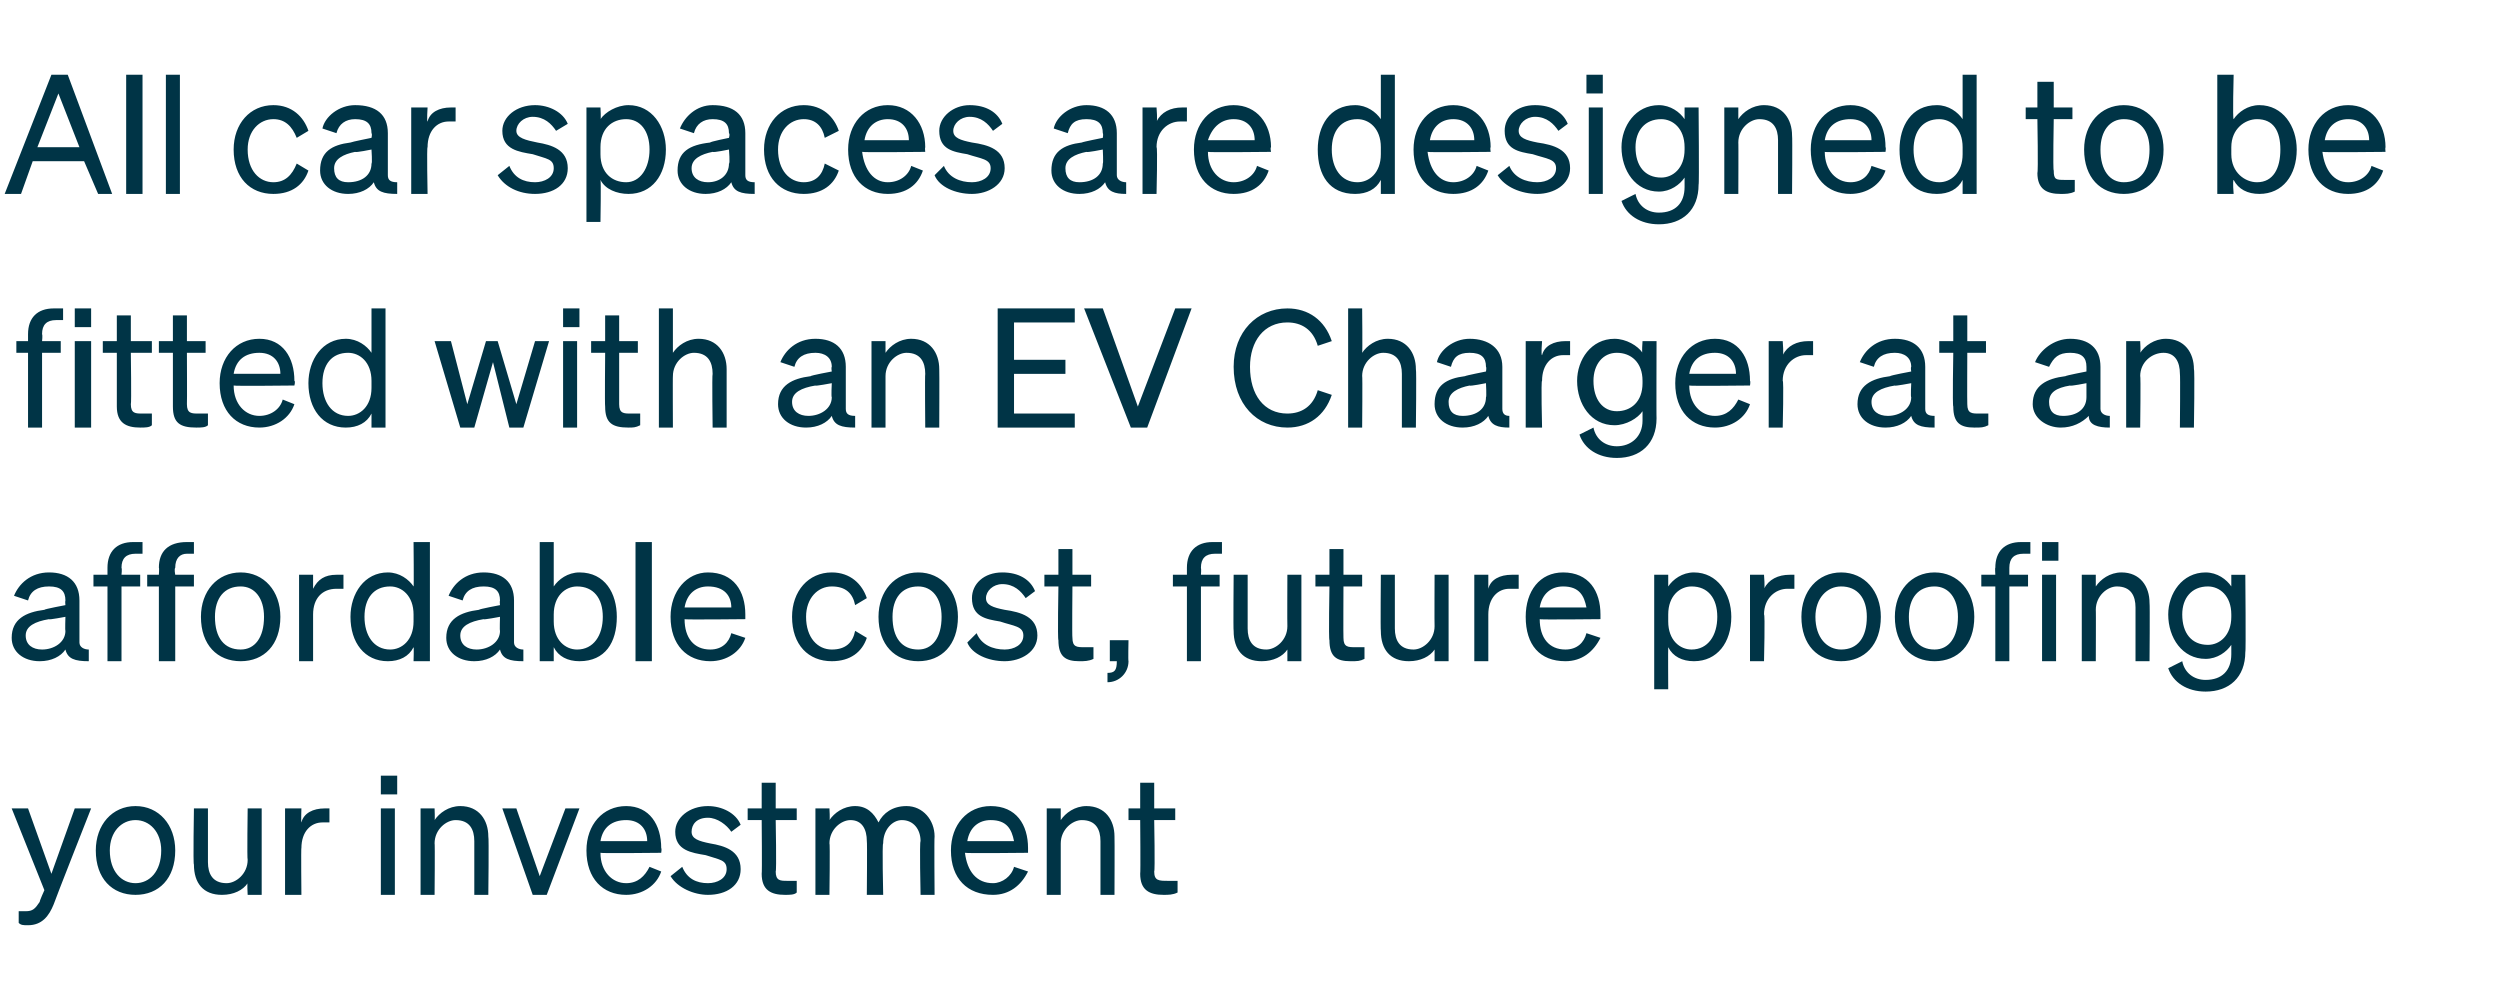
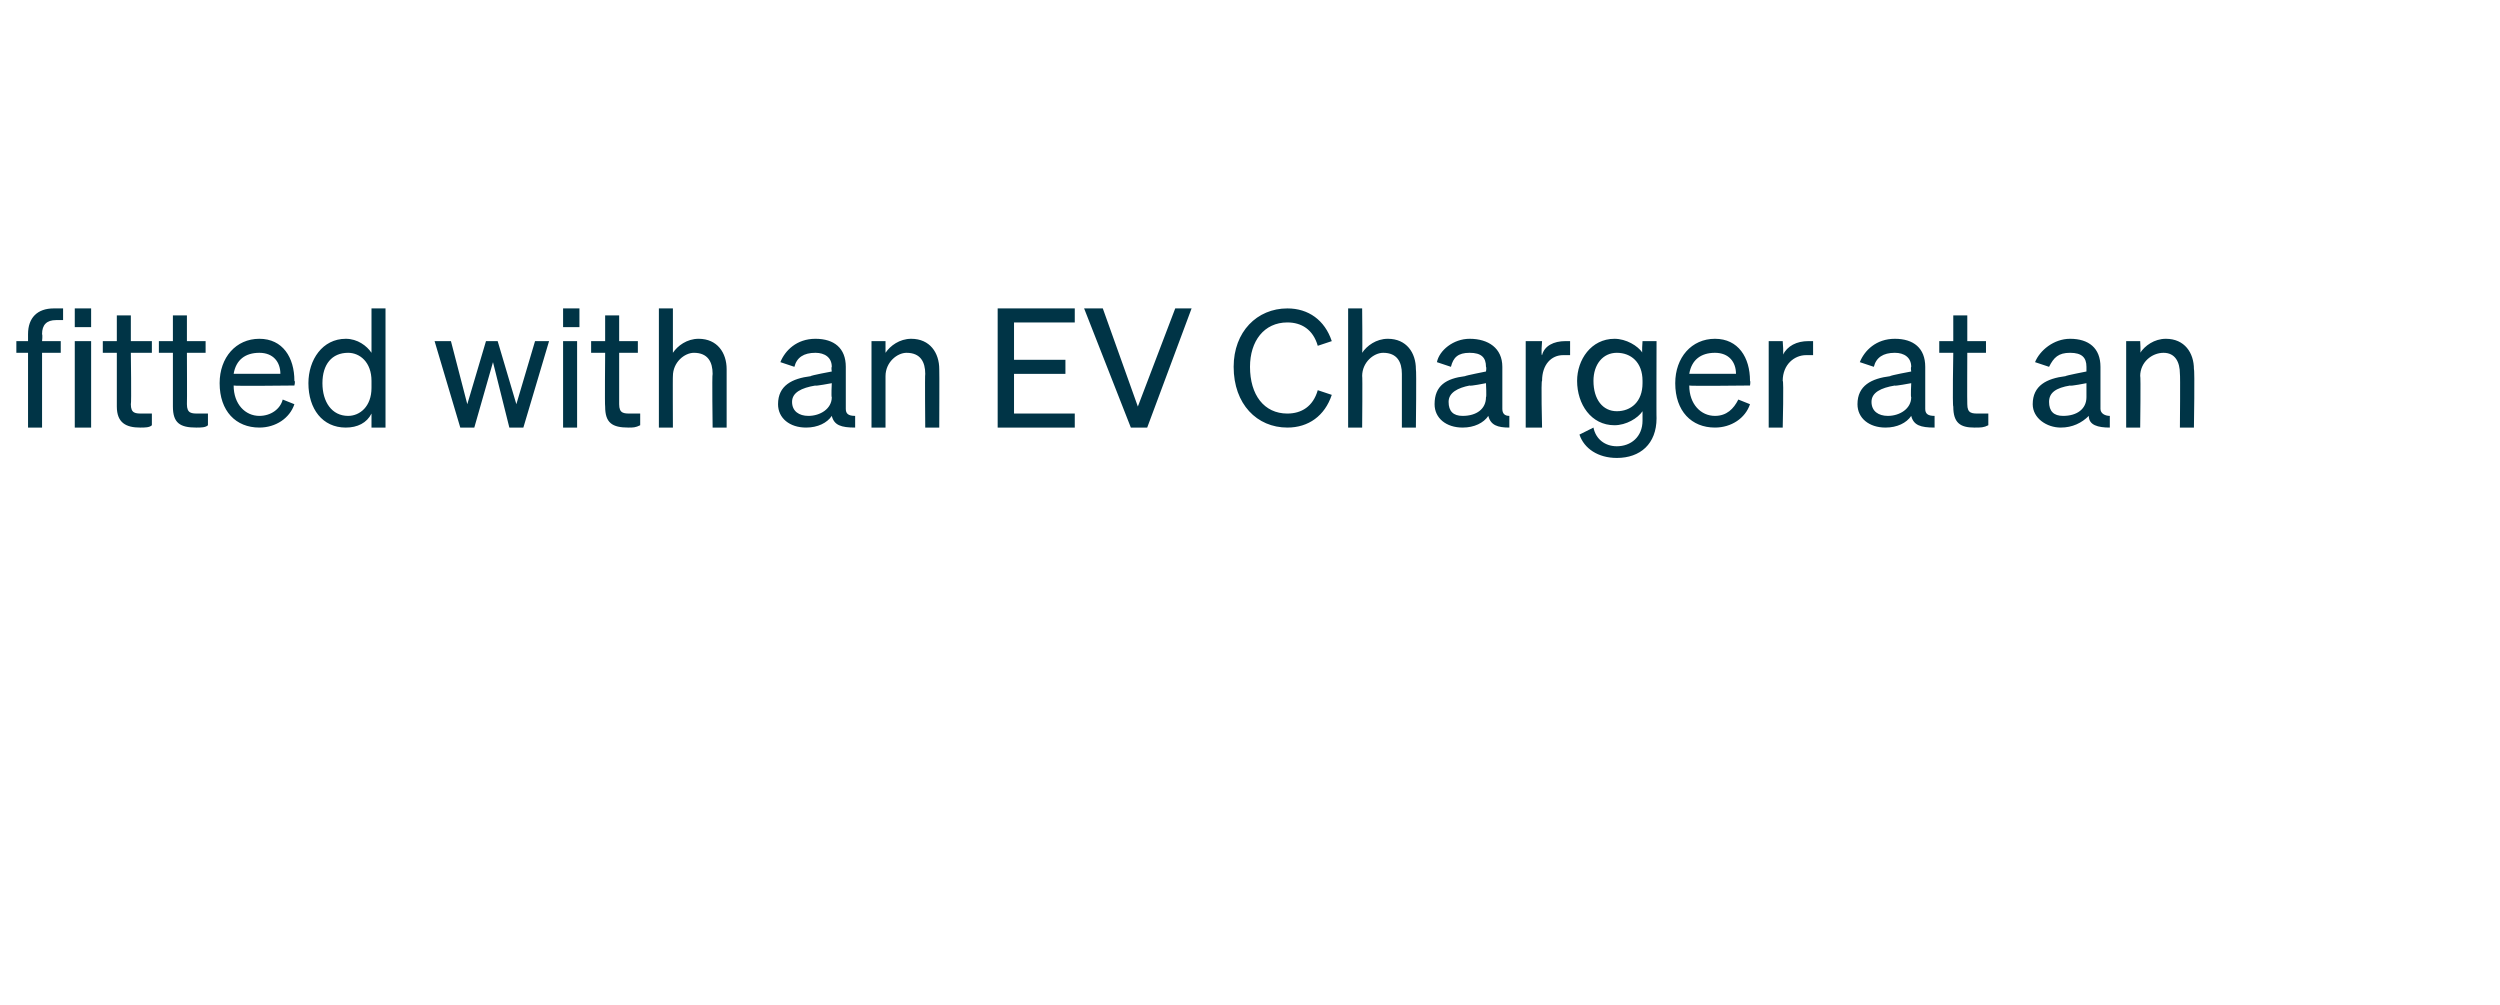
<svg xmlns="http://www.w3.org/2000/svg" version="1.1" width="107px" height="43px" viewBox="0 -1 107 43" style="top:-1px">
  <desc>All car spaces are designed to be fitted with an EV Charger at an affordable cost, future proofing your investment</desc>
  <defs />
  <g id="Polygon34201">
-     <path d="m1.2 38.6c-.2 0-.3 0-.4-.1v-.5h.3c.3 0 .4-.1.6-.4c-.01-.04.2-.5.2-.5L.5 33.6h.7l1 2.8l1-2.8h.7s-1.6 4.06-1.6 4.1c-.2.5-.5.9-1.1.9zm4.6-1.3c-1 0-1.7-.7-1.7-1.9c0-1.1.7-1.9 1.7-1.9c1 0 1.7.8 1.7 1.9c0 1.2-.7 1.9-1.7 1.9zm0-.5c.6 0 1.1-.5 1.1-1.4c0-.8-.5-1.3-1.1-1.3c-.6 0-1.1.5-1.1 1.3c0 .9.5 1.4 1.1 1.4zm5.4.5h-.6s-.03-.54 0-.5c-.2.3-.6.5-1.1.5c-.8 0-1.2-.5-1.2-1.3c-.04.02 0-2.4 0-2.4h.6v2.3c0 .5.2.9.8.9c.4 0 .9-.4.9-1c-.03 0 0-2.2 0-2.2h.6v3.7zm2.9-3.1h-.3c-.5 0-.9.4-.9 1.1c-.02-.04 0 2 0 2h-.7v-3.7h.7s-.02.62 0 .6c.1-.4.5-.6 1-.6h.2v.6zm2.2-2h.7v.8h-.7v-.8zm.6 5.1h-.6v-3.7h.6v3.7zm1.1-3.7h.6s.02.49 0 .5c.2-.3.6-.6 1.1-.6c.8 0 1.2.6 1.2 1.3c.03.04 0 2.5 0 2.5h-.6V35c0-.5-.2-.9-.8-.9c-.4 0-.9.4-.9 1c.02-.03 0 2.2 0 2.2h-.6v-3.7zm4.8 3.7l-1.3-3.7h.6l1 2.9l1.1-2.9h.6l-1.4 3.7h-.6zm2.3-1.9c0-1.1.7-1.9 1.7-1.9c1 0 1.5.8 1.5 1.8c.03.02 0 .2 0 .2c0 0-2.61.03-2.6 0c0 .8.5 1.3 1.1 1.3c.5 0 .8-.3 1-.7l.5.2c-.2.6-.8 1-1.5 1c-1 0-1.7-.7-1.7-1.9zm.6-.4h2c0-.5-.3-.9-.9-.9c-.6 0-1 .3-1.1.9zm3.5 1.1c.2.5.6.7 1.1.7c.4 0 .8-.2.8-.6c0-.4-.3-.4-.9-.6c-.6-.1-1.3-.2-1.3-1c0-.6.6-1.1 1.4-1.1c.6 0 1.2.3 1.4.8l-.4.3c-.2-.3-.6-.6-1-.6c-.5 0-.7.3-.7.6c0 .3.3.4.8.5c.6.1 1.3.3 1.3 1.1c0 .7-.6 1.1-1.4 1.1c-.6 0-1.3-.3-1.6-.8l.5-.4zm3.4-2h-.6v-.5h.6v-1.1h.6v1.1h.9v.5h-.9s.04 2.19 0 2.2c0 .4.2.4.5.4h.4v.5c-.1.1-.3.1-.5.1c-.6 0-1-.2-1-.9c.02-.02 0-2.3 0-2.3zm2.9 3.2h-.6v-3.7h.6s.03.49 0 .5c.2-.3.6-.6 1.1-.6c.5 0 .8.3 1 .7c.2-.4.6-.7 1.2-.7c.7 0 1.2.6 1.2 1.3c-.02.04 0 2.5 0 2.5h-.6s-.05-2.29 0-2.3c0-.5-.3-.9-.8-.9c-.4 0-.8.4-.8 1c-.05-.03 0 2.2 0 2.2h-.7s.02-2.29 0-2.3c0-.5-.2-.9-.7-.9c-.4 0-.9.4-.9 1c.03-.03 0 2.2 0 2.2zm5.2-1.9c0-1.1.7-1.9 1.7-1.9c1.1 0 1.6.8 1.6 1.8v.2s-2.66.03-2.7 0c.1.8.5 1.3 1.2 1.3c.4 0 .8-.3.9-.7l.6.2c-.3.6-.8 1-1.5 1c-1.1 0-1.8-.7-1.8-1.9zm.7-.4h2c-.1-.5-.3-.9-1-.9c-.5 0-.9.3-1 .9zm3.4-1.4h.6v.5c.2-.3.6-.6 1.1-.6c.8 0 1.2.6 1.2 1.3c.01.04 0 2.5 0 2.5h-.6V35c0-.5-.2-.9-.8-.9c-.4 0-.9.4-.9 1v2.2h-.6v-3.7zm4 .5h-.5v-.5h.5v-1.1h.6v1.1h.9v.5h-.9s.04 2.19 0 2.2c0 .4.2.4.6.4h.4v.5c-.2.1-.4.1-.6.1c-.6 0-1-.2-1-.9c.02-.02 0-2.3 0-2.3z" stroke="none" fill="#003446" />
-   </g>
+     </g>
  <g id="Polygon34200">
-     <path d="m.5 26.3c0-.8.6-1.1 1.4-1.2c-.01-.03.9-.2.9-.2c0 0-.02-.16 0-.2c0-.4-.2-.6-.7-.6c-.5 0-.8.2-.9.6l-.6-.2c.2-.5.7-1 1.5-1c.8 0 1.3.4 1.3 1.2v1.8c0 .2.2.3.4.3v.5c-.6 0-.9-.1-1-.5c-.2.3-.6.5-1.1.5c-.7 0-1.2-.4-1.2-1zm2.3-.9s-.73.14-.7.1c-.6.1-1 .3-1 .7c0 .4.3.6.7.6c.5 0 1-.3 1-.8c-.02.01 0-.6 0-.6zm3.3-2.7h-.3c-.4 0-.6.2-.6.6c.03.05 0 .3 0 .3h.8v.5h-.8v3.2h-.6v-3.2h-.6v-.5h.6v-.3c0-.7.4-1.1 1.1-1.1h.4v.5zm2.2 0h-.3c-.3 0-.5.2-.5.6c-.05.05 0 .3 0 .3h.8v.5h-.8v3.2h-.7v-3.2h-.5v-.5h.5s.02-.3 0-.3c0-.7.4-1.1 1.2-1.1h.3v.5zm2 4.6c-1 0-1.7-.7-1.7-1.9c0-1.1.7-1.9 1.7-1.9c1 0 1.7.8 1.7 1.9c0 1.2-.7 1.9-1.7 1.9zm0-.5c.6 0 1-.5 1-1.4c0-.8-.4-1.3-1-1.3c-.7 0-1.1.5-1.1 1.3c0 .9.4 1.4 1.1 1.4zm4.4-2.6h-.3c-.6 0-1 .4-1 1.1v2h-.6v-3.7h.6v.6c.2-.4.5-.6 1-.6h.3v.6zm.3 1.2c0-1 .6-1.9 1.6-1.9c.5 0 .9.3 1.1.6c.02.03 0-1.9 0-1.9h.7v5.1h-.7s.02-.57 0-.6c-.2.4-.6.6-1.1.6c-1 0-1.6-.8-1.6-1.9zm1.7-1.3c-.7 0-1.1.5-1.1 1.3c0 .8.4 1.4 1.1 1.4c.5 0 1-.4 1-1.2v-.3c0-.8-.5-1.2-1-1.2zm2.4 2.2c0-.8.6-1.1 1.4-1.2c-.01-.03.9-.2.9-.2c0 0-.02-.16 0-.2c0-.4-.2-.6-.7-.6c-.5 0-.8.2-.9.6l-.6-.2c.2-.5.7-1 1.5-1c.8 0 1.3.4 1.3 1.2v1.8c0 .2.2.3.4.3v.5c-.6 0-.9-.1-1-.5c-.2.3-.6.5-1.1.5c-.7 0-1.2-.4-1.2-1zm2.3-.9s-.73.14-.7.1c-.6.1-1 .3-1 .7c0 .4.3.6.7.6c.5 0 1-.3 1-.8c-.02.01 0-.6 0-.6zm2.3 1.3v.6h-.6v-5.1h.6v1.9c.2-.3.6-.6 1.1-.6c1.1 0 1.6.9 1.6 1.9c0 1.1-.5 1.9-1.6 1.9c-.5 0-.9-.2-1.1-.6zm0-1.1c0 .8.5 1.2 1 1.2c.7 0 1.1-.6 1.1-1.4c0-.8-.4-1.3-1.1-1.3c-.5 0-1 .4-1 1.2v.3zm4.2 1.7h-.7v-5.1h.7v5.1zm.8-1.9c0-1.1.7-1.9 1.6-1.9c1.1 0 1.6.8 1.6 1.8v.2s-2.64.03-2.6 0c0 .8.4 1.3 1.1 1.3c.5 0 .8-.3.9-.7l.6.2c-.2.6-.8 1-1.5 1c-1 0-1.7-.7-1.7-1.9zm.6-.4h2c0-.5-.3-.9-1-.9c-.5 0-.9.3-1 .9zm6.3 1.8c.6 0 .9-.3 1-.8l.5.3c-.2.6-.7 1-1.5 1c-1 0-1.7-.7-1.7-1.9c0-1.1.7-1.9 1.7-1.9c.8 0 1.3.5 1.5 1.1l-.5.3c-.1-.5-.4-.8-1-.8c-.6 0-1.1.5-1.1 1.3c0 .9.5 1.4 1.1 1.4zm3.7.5c-1 0-1.7-.7-1.7-1.9c0-1.1.7-1.9 1.7-1.9c1 0 1.7.8 1.7 1.9c0 1.2-.7 1.9-1.7 1.9zm0-.5c.6 0 1-.5 1-1.4c0-.8-.4-1.3-1-1.3c-.7 0-1.1.5-1.1 1.3c0 .9.4 1.4 1.1 1.4zm2.5-.7c.2.5.7.7 1.2.7c.4 0 .8-.2.8-.6c0-.4-.4-.4-1-.6c-.6-.1-1.2-.2-1.2-1c0-.6.5-1.1 1.3-1.1c.7 0 1.2.3 1.4.8l-.4.3c-.2-.3-.5-.6-1-.6c-.4 0-.7.3-.7.6c0 .3.3.4.8.5c.7.1 1.4.3 1.4 1.1c0 .7-.7 1.1-1.4 1.1c-.7 0-1.4-.3-1.6-.8l.4-.4zm3.5-2h-.6v-.5h.6v-1.1h.6v1.1h.8v.5h-.8s-.02 2.19 0 2.2c0 .4.2.4.5.4h.4v.5c-.2.1-.4.1-.6.1c-.6 0-.9-.2-.9-.9c-.04-.02 0-2.3 0-2.3zm2.2 2.3h.8s-.02.9 0 .9c0 .5-.4.9-.9.9v-.4c.3 0 .4-.1.4-.5c.05.01 0 0 0 0h-.3v-.9zm4.8-3.7h-.3c-.4 0-.6.2-.6.6c.02.05 0 .3 0 .3h.8v.5h-.8v3.2h-.6v-3.2h-.6v-.5h.6v-.3c0-.7.4-1.1 1.1-1.1h.4v.5zm3.4 4.6h-.6v-.5c-.2.3-.6.5-1.1.5c-.8 0-1.2-.5-1.2-1.3c-.02.02 0-2.4 0-2.4h.6v2.3c0 .5.2.9.8.9c.4 0 .9-.4.9-1c-.01 0 0-2.2 0-2.2h.6v3.7zm1.2-3.2h-.6v-.5h.6v-1.1h.6v1.1h.8v.5h-.8s-.01 2.19 0 2.2c0 .4.2.4.5.4h.4v.5c-.2.1-.3.1-.6.1c-.6 0-.9-.2-.9-.9c-.04-.02 0-2.3 0-2.3zm5.1 3.2h-.6v-.5c-.2.3-.6.5-1.1.5c-.8 0-1.2-.5-1.2-1.3c-.02.02 0-2.4 0-2.4h.6v2.3c0 .5.2.9.8.9c.4 0 .9-.4.9-1c-.01 0 0-2.2 0-2.2h.6v3.7zm3-3.1h-.4c-.5 0-.9.4-.9 1.1v2h-.6v-3.7h.6v.6c.1-.4.5-.6 1-.6h.3v.6zm.3 1.2c0-1.1.6-1.9 1.6-1.9c1.1 0 1.6.8 1.6 1.8v.2s-2.65.03-2.6 0c0 .8.4 1.3 1.1 1.3c.5 0 .8-.3.9-.7l.6.2c-.3.6-.8 1-1.5 1c-1.1 0-1.7-.7-1.7-1.9zm.6-.4h2c-.1-.5-.3-.9-1-.9c-.5 0-.9.3-1 .9zm5.5 1.7c-.01.03 0 1.8 0 1.8h-.6v-4.9h.6v.5c.2-.3.6-.6 1.1-.6c1 0 1.6.9 1.6 1.9c0 1.1-.6 1.9-1.6 1.9c-.5 0-.9-.2-1.1-.6zm0-1.1c0 .8.5 1.2 1 1.2c.7 0 1.1-.6 1.1-1.4c0-.8-.4-1.3-1.1-1.3c-.5 0-1 .4-1 1.2v.3zm5.4-1.4h-.3c-.5 0-1 .4-1 1.1c.05-.04 0 2 0 2h-.6v-3.7h.6s.05.62 0 .6c.2-.4.6-.6 1.1-.6h.2v.6zm2 3.1c-1 0-1.7-.7-1.7-1.9c0-1.1.7-1.9 1.7-1.9c1 0 1.7.8 1.7 1.9c0 1.2-.7 1.9-1.7 1.9zm0-.5c.7 0 1.1-.5 1.1-1.4c0-.8-.4-1.3-1.1-1.3c-.6 0-1.1.5-1.1 1.3c0 .9.5 1.4 1.1 1.4zm4 .5c-1 0-1.7-.7-1.7-1.9c0-1.1.7-1.9 1.7-1.9c1 0 1.7.8 1.7 1.9c0 1.2-.7 1.9-1.7 1.9zm0-.5c.6 0 1-.5 1-1.4c0-.8-.4-1.3-1-1.3c-.7 0-1.1.5-1.1 1.3c0 .9.4 1.4 1.1 1.4zm4.1-4.1h-.3c-.4 0-.6.2-.6.6v.3h.8v.5h-.8v3.2h-.6v-3.2h-.6v-.5h.6s-.02-.3 0-.3c0-.7.4-1.1 1.1-1.1h.4v.5zm.5-.5h.7v.8h-.7v-.8zm.6 5.1h-.6v-3.7h.6v3.7zm1.1-3.7h.6v.5c.2-.3.6-.6 1.1-.6c.8 0 1.2.6 1.2 1.3c.02.04 0 2.5 0 2.5h-.6V25c0-.5-.2-.9-.8-.9c-.4 0-.9.4-.9 1c.01-.03 0 2.2 0 2.2h-.6v-3.7zm5.3 5c-.8 0-1.4-.4-1.6-1l.6-.3c.1.5.5.8 1 .8c.7 0 1.1-.4 1.1-1.1v-.4c-.2.3-.6.6-1.1.6c-1 0-1.6-.9-1.6-1.9c0-.9.6-1.8 1.6-1.8c.5 0 .9.3 1.1.6v-.5h.6s.03 3.33 0 3.3c0 1.1-.7 1.7-1.7 1.7zm.1-4.5c-.7 0-1.1.5-1.1 1.2c0 .8.4 1.3 1.1 1.3c.5 0 1-.4 1-1.2v-.1c0-.8-.5-1.2-1-1.2z" stroke="none" fill="#003446" />
-   </g>
+     </g>
  <g id="Polygon34199">
    <path d="m2.7 12.7h-.3c-.4 0-.6.2-.6.6c.03.05 0 .3 0 .3h.8v.5h-.8v3.2h-.6v-3.2h-.5v-.5h.5v-.3c0-.7.4-1.1 1.1-1.1h.4v.5zm.5-.5h.7v.8h-.7v-.8zm.7 5.1h-.7v-3.7h.7v3.7zM5 14.1h-.6v-.5h.6v-1.1h.6v1.1h.9v.5h-.9s.03 2.19 0 2.2c0 .4.2.4.5.4h.4v.5c-.1.1-.3.1-.5.1c-.6 0-1-.2-1-.9v-2.3zm2.4 0h-.6v-.5h.6v-1.1h.6v1.1h.8v.5h-.8s.01 2.19 0 2.2c0 .4.2.4.5.4h.4v.5c-.1.1-.3.1-.5.1c-.7 0-1-.2-1-.9v-2.3zm2 1.3c0-1.1.7-1.9 1.7-1.9c1 0 1.5.8 1.5 1.8c.05.02 0 .2 0 .2c0 0-2.6.03-2.6 0c0 .8.5 1.3 1.1 1.3c.5 0 .9-.3 1-.7l.5.2c-.2.6-.8 1-1.5 1c-1 0-1.7-.7-1.7-1.9zm.6-.4h2c0-.5-.3-.9-.9-.9c-.6 0-1 .3-1.1.9zm3.2.4c0-1 .6-1.9 1.6-1.9c.5 0 .9.3 1.1.6v-1.9h.6v5.1h-.6v-.6c-.2.4-.6.6-1.1.6c-1 0-1.6-.8-1.6-1.9zm1.7-1.3c-.7 0-1.1.5-1.1 1.3c0 .8.4 1.4 1.1 1.4c.5 0 1-.4 1-1.2v-.3c0-.8-.5-1.2-1-1.2zm6.4-.5l.8 2.7l.8-2.7h.6l-1.1 3.7h-.6l-.7-2.8l-.8 2.8h-.6l-1.1-3.7h.7l.7 2.7l.8-2.7h.5zm2.8-1.4h.7v.8h-.7v-.8zm.6 5.1h-.6v-3.7h.6v3.7zm1.2-3.2h-.6v-.5h.6v-1.1h.6v1.1h.8v.5h-.8v2.2c0 .4.2.4.5.4h.4v.5c-.2.1-.3.1-.5.1c-.7 0-1-.2-1-.9c-.02-.02 0-2.3 0-2.3zm2.3-1.9h.6v1.9c.2-.3.6-.6 1.1-.6c.8 0 1.2.6 1.2 1.3v2.5h-.6s-.03-2.29 0-2.3c0-.5-.2-.9-.8-.9c-.4 0-.9.4-.9 1c-.01-.03 0 2.2 0 2.2h-.6v-5.1zm5.1 4.1c0-.8.6-1.1 1.4-1.2c-.02-.03.9-.2.9-.2c0 0-.03-.16 0-.2c0-.4-.3-.6-.7-.6c-.5 0-.8.2-.9.6l-.6-.2c.2-.5.7-1 1.5-1c.8 0 1.3.4 1.3 1.2v1.8c0 .2.1.3.4.3v.5c-.6 0-.9-.1-1-.5c-.2.3-.6.5-1.1.5c-.7 0-1.2-.4-1.2-1zm2.3-.9s-.74.14-.7.1c-.6.1-1 .3-1 .7c0 .4.3.6.7.6c.5 0 1-.3 1-.8c-.03.01 0-.6 0-.6zm1.7-1.8h.6v.5c.2-.3.6-.6 1.1-.6c.8 0 1.2.6 1.2 1.3c.01.04 0 2.5 0 2.5h-.6s-.02-2.29 0-2.3c0-.5-.2-.9-.8-.9c-.4 0-.9.4-.9 1v2.2h-.6v-3.7zm8.7-1.4v.6h-2.6v1.6h2.2v.6h-2.2v1.7h2.6v.6h-3.3v-5.1h3.3zm2.4 5.1l-2-5.1h.8l1.5 4.2l1.6-4.2h.7l-1.9 5.1h-.7zm6.7-.6c.6 0 1.1-.3 1.3-1l.6.2c-.3.9-1 1.4-1.9 1.4c-1.3 0-2.3-1-2.3-2.6c0-1.5 1-2.5 2.3-2.5c.9 0 1.6.5 1.9 1.4l-.6.2c-.2-.7-.7-1-1.3-1c-1 0-1.6.8-1.6 1.9c0 1.2.6 2 1.6 2zm2.6-4.5h.6s.02 1.89 0 1.9c.2-.3.6-.6 1.1-.6c.8 0 1.2.6 1.2 1.3c.03.04 0 2.5 0 2.5h-.6V15c0-.5-.2-.9-.8-.9c-.4 0-.9.4-.9 1c.02-.03 0 2.2 0 2.2h-.6v-5.1zm3.7 4.1c0-.8.5-1.1 1.3-1.2c.04-.03.9-.2.9-.2c0 0 .03-.16 0-.2c0-.4-.2-.6-.7-.6c-.5 0-.7.2-.8.6l-.6-.2c.1-.5.7-1 1.4-1c.8 0 1.4.4 1.4 1.2v1.8c0 .2.1.3.3.3v.5c-.5 0-.8-.1-.9-.5c-.2.3-.6.5-1.1.5c-.7 0-1.2-.4-1.2-1zm2.2-.9s-.69.14-.7.1c-.5.1-.9.3-.9.7c0 .4.2.6.6.6c.6 0 1-.3 1-.8c.03.01 0-.6 0-.6zm3.6-1.2h-.3c-.5 0-.9.4-.9 1.1c-.05-.04 0 2 0 2h-.7v-3.7h.7s-.05.62 0 .6c.1-.4.5-.6 1-.6h.2v.6zm2 4.4c-.8 0-1.4-.4-1.6-1l.6-.3c.1.5.5.8 1 .8c.6 0 1.1-.4 1.1-1.1v-.4c-.2.3-.7.6-1.2.6c-1 0-1.6-.9-1.6-1.9c0-.9.6-1.8 1.6-1.8c.5 0 1 .3 1.2.6c-.04.04 0-.5 0-.5h.6s-.01 3.33 0 3.3c0 1.1-.7 1.7-1.7 1.7zm0-4.5c-.6 0-1 .5-1 1.2c0 .8.4 1.3 1 1.3c.6 0 1.1-.4 1.1-1.2v-.1c0-.8-.5-1.2-1.1-1.2zm2.5 1.3c0-1.1.7-1.9 1.7-1.9c1 0 1.5.8 1.5 1.8c.03.02 0 .2 0 .2c0 0-2.61.03-2.6 0c0 .8.5 1.3 1.1 1.3c.5 0 .8-.3 1-.7l.5.2c-.2.6-.8 1-1.5 1c-1 0-1.7-.7-1.7-1.9zm.6-.4h2c0-.5-.3-.9-.9-.9c-.6 0-1 .3-1.1.9zm5.3-.8h-.3c-.5 0-1 .4-1 1.1c.05-.04 0 2 0 2h-.6v-3.7h.6s.05.62 0 .6c.2-.4.6-.6 1.1-.6h.2v.6zm1.9 2.1c0-.8.6-1.1 1.4-1.2c-.02-.03.9-.2.9-.2c0 0-.03-.16 0-.2c0-.4-.3-.6-.7-.6c-.5 0-.8.2-.9.6l-.6-.2c.2-.5.7-1 1.5-1c.8 0 1.3.4 1.3 1.2v1.8c0 .2.1.3.4.3v.5c-.6 0-.9-.1-1-.5c-.2.3-.6.5-1.1.5c-.7 0-1.2-.4-1.2-1zm2.3-.9s-.74.14-.7.1c-.6.1-1 .3-1 .7c0 .4.3.6.7.6c.5 0 1-.3 1-.8c-.03.01 0-.6 0-.6zm1.8-1.3h-.6v-.5h.6v-1.1h.6v1.1h.8v.5h-.8s-.01 2.19 0 2.2c0 .4.2.4.5.4h.4v.5c-.2.1-.3.1-.6.1c-.6 0-.9-.2-.9-.9c-.04-.02 0-2.3 0-2.3zm3.4 2.2c0-.8.6-1.1 1.4-1.2c.02-.03.9-.2.9-.2v-.2c0-.4-.2-.6-.7-.6c-.5 0-.7.2-.9.6l-.6-.2c.2-.5.8-1 1.5-1c.8 0 1.3.4 1.3 1.2v1.8c0 .2.2.3.4.3v.5c-.5 0-.9-.1-.9-.5c-.3.3-.7.5-1.2.5c-.6 0-1.2-.4-1.2-1zm2.3-.9s-.7.14-.7.1c-.6.1-.9.3-.9.7c0 .4.2.6.6.6c.6 0 1-.3 1-.8v-.6zm1.7-1.8h.6s.03.49 0 .5c.2-.3.6-.6 1.1-.6c.8 0 1.2.6 1.2 1.3c.04.04 0 2.5 0 2.5h-.6s.02-2.29 0-2.3c0-.5-.2-.9-.7-.9c-.5 0-1 .4-1 1c.03-.03 0 2.2 0 2.2h-.6v-3.7z" stroke="none" fill="#003446" />
  </g>
  <g id="Polygon34198">
-     <path d="m2.9 2.2l1.9 5.1h-.6l-.6-1.4H1.4L.9 7.3h-.7l2-5.1h.7zM1.6 5.3h1.8L2.5 3l-.9 2.3zm4.5 2h-.7V2.2h.7v5.1zm1.6 0h-.6V2.2h.6v5.1zm4-.5c.5 0 .8-.3 1-.8l.5.3c-.2.6-.7 1-1.5 1c-1 0-1.7-.7-1.7-1.9c0-1.1.7-1.9 1.7-1.9c.8 0 1.3.5 1.5 1.1l-.5.3c-.2-.5-.5-.8-1-.8c-.6 0-1.1.5-1.1 1.3c0 .9.5 1.4 1.1 1.4zm2-.5c0-.8.5-1.1 1.3-1.2c.05-.03.9-.2.9-.2c0 0 .04-.16 0-.2c0-.4-.2-.6-.7-.6c-.4 0-.7.2-.8.6l-.6-.2c.1-.5.7-1 1.4-1c.9 0 1.4.4 1.4 1.2v1.8c0 .2.1.3.4.3v.5c-.6 0-.9-.1-1-.5c-.2.3-.6.5-1.1.5c-.7 0-1.2-.4-1.2-1zm2.2-.9s-.68.14-.7.1c-.5.1-.9.3-.9.7c0 .4.2.6.6.6c.6 0 1-.3 1-.8c.04.01 0-.6 0-.6zm3.6-1.2h-.3c-.5 0-.9.4-.9 1.1c-.04-.04 0 2 0 2h-.7V3.6h.7s-.04.62 0 .6c.1-.4.5-.6 1-.6h.2v.6zm2.3 1.9c.2.5.6.7 1.1.7c.4 0 .8-.2.8-.6c0-.4-.3-.4-.9-.6c-.6-.1-1.3-.2-1.3-1c0-.6.6-1.1 1.4-1.1c.6 0 1.2.3 1.4.8l-.5.3c-.2-.3-.5-.6-1-.6c-.4 0-.7.3-.7.6c0 .3.4.4.9.5c.6.1 1.3.3 1.3 1.1c0 .7-.6 1.1-1.4 1.1c-.7 0-1.3-.3-1.6-.8l.5-.4zm3.9.6c.03.03 0 1.8 0 1.8h-.6V3.6h.6s.03.53 0 .5c.2-.3.7-.6 1.2-.6c1 0 1.6.9 1.6 1.9c0 1.1-.6 1.9-1.6 1.9c-.5 0-1-.2-1.2-.6zm0-1.1c0 .8.5 1.2 1.1 1.2c.6 0 1-.6 1-1.4c0-.8-.4-1.3-1-1.3c-.6 0-1.1.4-1.1 1.2v.3zm3.3.7c0-.8.5-1.1 1.4-1.2c-.04-.03.8-.2.8-.2c0 0 .05-.16 0-.2c0-.4-.2-.6-.7-.6c-.4 0-.7.2-.8.6l-.6-.2c.2-.5.7-1 1.4-1c.9 0 1.4.4 1.4 1.2v1.8c0 .2.1.3.4.3v.5c-.6 0-.9-.1-1-.5c-.2.3-.6.5-1.1.5c-.7 0-1.2-.4-1.2-1zm2.2-.9s-.67.14-.7.1c-.5.1-.9.3-.9.7c0 .4.3.6.7.6c.5 0 .9-.3.9-.8c.05.01 0-.6 0-.6zm3.2 1.4c.5 0 .8-.3.9-.8l.6.3c-.2.6-.7 1-1.5 1c-1 0-1.7-.7-1.7-1.9c0-1.1.7-1.9 1.7-1.9c.8 0 1.3.5 1.5 1.1l-.6.3c-.1-.5-.4-.8-.9-.8c-.6 0-1.1.5-1.1 1.3c0 .9.5 1.4 1.1 1.4zm1.9-1.4c0-1.1.7-1.9 1.7-1.9c1 0 1.6.8 1.6 1.8c-.02.02 0 .2 0 .2c0 0-2.67.03-2.7 0c.1.8.5 1.3 1.1 1.3c.5 0 .9-.3 1-.7l.5.2c-.2.6-.7 1-1.5 1c-1 0-1.7-.7-1.7-1.9zM37 5h1.9c0-.5-.3-.9-.9-.9c-.5 0-.9.3-1 .9zm3.4 1.1c.2.5.7.7 1.2.7c.4 0 .8-.2.8-.6c0-.4-.4-.4-1-.6c-.6-.1-1.2-.2-1.2-1c0-.6.6-1.1 1.3-1.1c.7 0 1.2.3 1.4.8l-.4.3c-.2-.3-.5-.6-1-.6c-.4 0-.7.3-.7.6c0 .3.3.4.8.5c.7.1 1.4.3 1.4 1.1c0 .7-.7 1.1-1.4 1.1c-.7 0-1.4-.3-1.6-.8l.4-.4zm4.6.2c0-.8.5-1.1 1.3-1.2c.04-.03.9-.2.9-.2c0 0 .03-.16 0-.2c0-.4-.2-.6-.7-.6c-.5 0-.7.2-.8.6l-.6-.2c.1-.5.7-1 1.4-1c.8 0 1.3.4 1.3 1.2v1.8c0 .2.2.3.4.3v.5c-.5 0-.8-.1-.9-.5c-.2.3-.6.5-1.1.5c-.7 0-1.2-.4-1.2-1zm2.2-.9s-.69.14-.7.1c-.5.1-.9.3-.9.7c0 .4.2.6.6.6c.6 0 1-.3 1-.8c.03.01 0-.6 0-.6zm3.6-1.2h-.3c-.5 0-1 .4-1 1.1c.05-.04 0 2 0 2h-.6V3.6h.6s.05.62 0 .6c.2-.4.6-.6 1.1-.6h.2v.6zm.3 1.2c0-1.1.7-1.9 1.7-1.9c1 0 1.6.8 1.6 1.8c-.04.02 0 .2 0 .2c0 0-2.69.03-2.7 0c0 .8.5 1.3 1.1 1.3c.5 0 .9-.3 1-.7l.5.2c-.2.6-.7 1-1.5 1c-1 0-1.7-.7-1.7-1.9zm.6-.4h2c0-.5-.3-.9-.9-.9c-.5 0-.9.3-1.1.9zm4.7.4c0-1 .5-1.9 1.6-1.9c.5 0 .9.3 1.1.6V2.2h.6v5.1h-.6v-.6c-.2.4-.6.6-1.1.6c-1.1 0-1.6-.8-1.6-1.9zm1.7-1.3c-.7 0-1.1.5-1.1 1.3c0 .8.4 1.4 1.1 1.4c.5 0 1-.4 1-1.2v-.3c0-.8-.5-1.2-1-1.2zm2.4 1.3c0-1.1.7-1.9 1.7-1.9c1 0 1.6.8 1.6 1.8c-.03.02 0 .2 0 .2c0 0-2.68.03-2.7 0c.1.8.5 1.3 1.1 1.3c.5 0 .9-.3 1-.7l.5.2c-.2.6-.7 1-1.5 1c-1 0-1.7-.7-1.7-1.9zm.7-.4h1.9c0-.5-.3-.9-.9-.9c-.5 0-.9.3-1 .9zm3.4 1.1c.2.5.7.7 1.2.7c.4 0 .8-.2.8-.6c0-.4-.4-.4-1-.6c-.6-.1-1.2-.2-1.2-1c0-.6.5-1.1 1.3-1.1c.7 0 1.2.3 1.4.8l-.4.3c-.2-.3-.5-.6-1-.6c-.4 0-.7.3-.7.6c0 .3.3.4.8.5c.7.1 1.4.3 1.4 1.1c0 .7-.7 1.1-1.4 1.1c-.7 0-1.4-.3-1.7-.8l.5-.4zm3.3-3.9h.7v.8h-.7v-.8zm.7 5.1h-.6V3.6h.6v3.7zM71 8.6c-.8 0-1.4-.4-1.6-1l.6-.3c.1.5.5.8 1 .8c.7 0 1.1-.4 1.1-1.1v-.4c-.2.3-.6.6-1.1.6c-1 0-1.6-.9-1.6-1.9c0-.9.6-1.8 1.6-1.8c.5 0 .9.3 1.1.6v-.5h.6s.03 3.33 0 3.3c0 1.1-.7 1.7-1.7 1.7zm.1-4.5c-.7 0-1.1.5-1.1 1.2c0 .8.4 1.3 1.1 1.3c.5 0 1-.4 1-1.2v-.1c0-.8-.5-1.2-1-1.2zm2.7-.5h.6v.5c.2-.3.6-.6 1.1-.6c.8 0 1.2.6 1.2 1.3c.02.04 0 2.5 0 2.5h-.6V5c0-.5-.2-.9-.8-.9c-.4 0-.9.4-.9 1c.01-.03 0 2.2 0 2.2h-.6V3.6zm3.7 1.8c0-1.1.7-1.9 1.7-1.9c1 0 1.5.8 1.5 1.8c.03.02 0 .2 0 .2c0 0-2.62.03-2.6 0c0 .8.5 1.3 1.1 1.3c.5 0 .8-.3.9-.7l.6.2c-.2.6-.8 1-1.5 1c-1 0-1.7-.7-1.7-1.9zm.6-.4h2c0-.5-.3-.9-.9-.9c-.6 0-1 .3-1.1.9zm3.2.4c0-1 .5-1.9 1.6-1.9c.5 0 .9.3 1.1.6V2.2h.6v5.1h-.6v-.6c-.2.4-.6.6-1.1.6c-1.1 0-1.6-.8-1.6-1.9zM83 4.1c-.7 0-1.1.5-1.1 1.3c0 .8.4 1.4 1.1 1.4c.5 0 1-.4 1-1.2v-.3c0-.8-.5-1.2-1-1.2zm4.2 0h-.5v-.5h.5V2.5h.7v1.1h.8v.5h-.8s-.04 2.19 0 2.2c0 .4.1.4.5.4h.4v.5c-.2.1-.4.1-.6.1c-.6 0-1-.2-1-.9c.04-.02 0-2.3 0-2.3zm3.7 3.2c-1 0-1.7-.7-1.7-1.9c0-1.1.7-1.9 1.7-1.9c1 0 1.7.8 1.7 1.9c0 1.2-.7 1.9-1.7 1.9zm0-.5c.7 0 1.1-.5 1.1-1.4c0-.8-.4-1.3-1.1-1.3c-.6 0-1 .5-1 1.3c0 .9.4 1.4 1 1.4zm4.7-.1c-.05.03 0 .6 0 .6h-.7V2.2h.7s-.05 1.93 0 1.9c.2-.3.6-.6 1.1-.6c1 0 1.6.9 1.6 1.9c0 1.1-.6 1.9-1.6 1.9c-.5 0-.9-.2-1.1-.6zm-.1-1.1c0 .8.6 1.2 1.1 1.2c.7 0 1-.6 1-1.4c0-.8-.3-1.3-1-1.3c-.5 0-1.1.4-1.1 1.2v.3zm3.3-.2c0-1.1.7-1.9 1.7-1.9c1 0 1.6.8 1.6 1.8c-.02.02 0 .2 0 .2c0 0-2.67.03-2.7 0c.1.8.5 1.3 1.1 1.3c.5 0 .9-.3 1-.7l.5.2c-.2.6-.7 1-1.5 1c-1 0-1.7-.7-1.7-1.9zm.7-.4h1.9c0-.5-.3-.9-.9-.9c-.5 0-.9.3-1 .9z" stroke="none" fill="#003446" />
-   </g>
+     </g>
</svg>